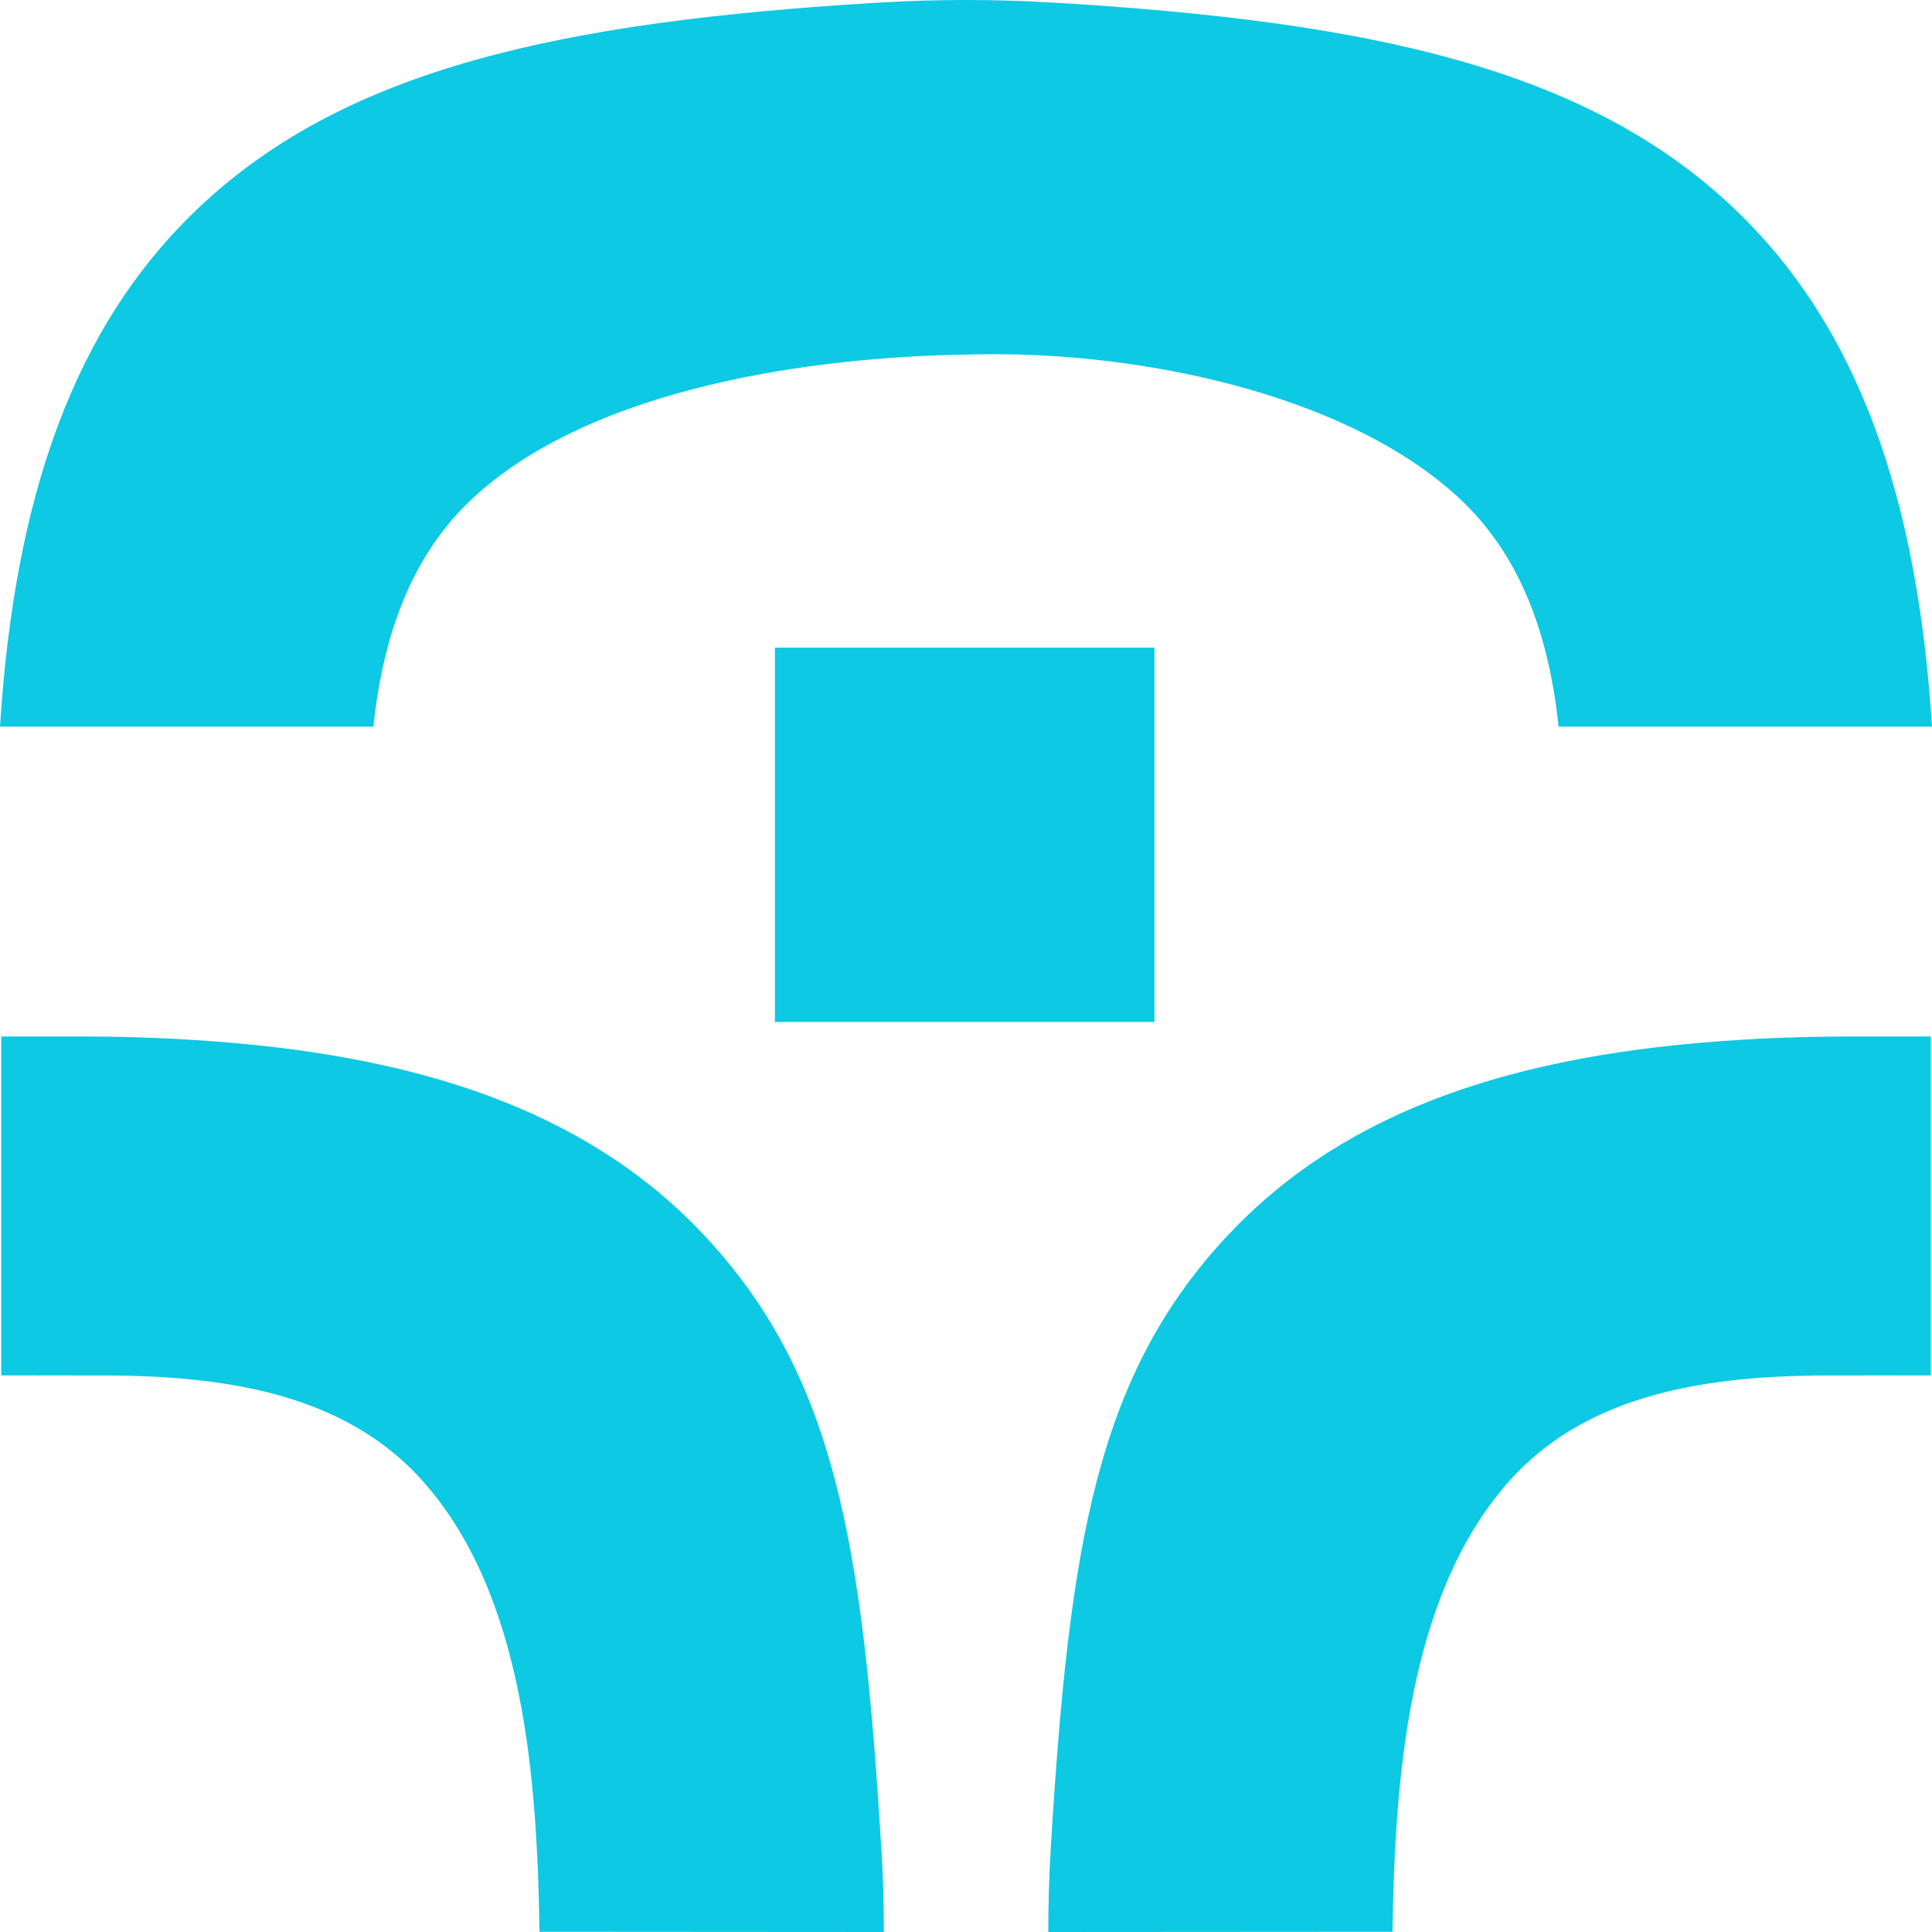
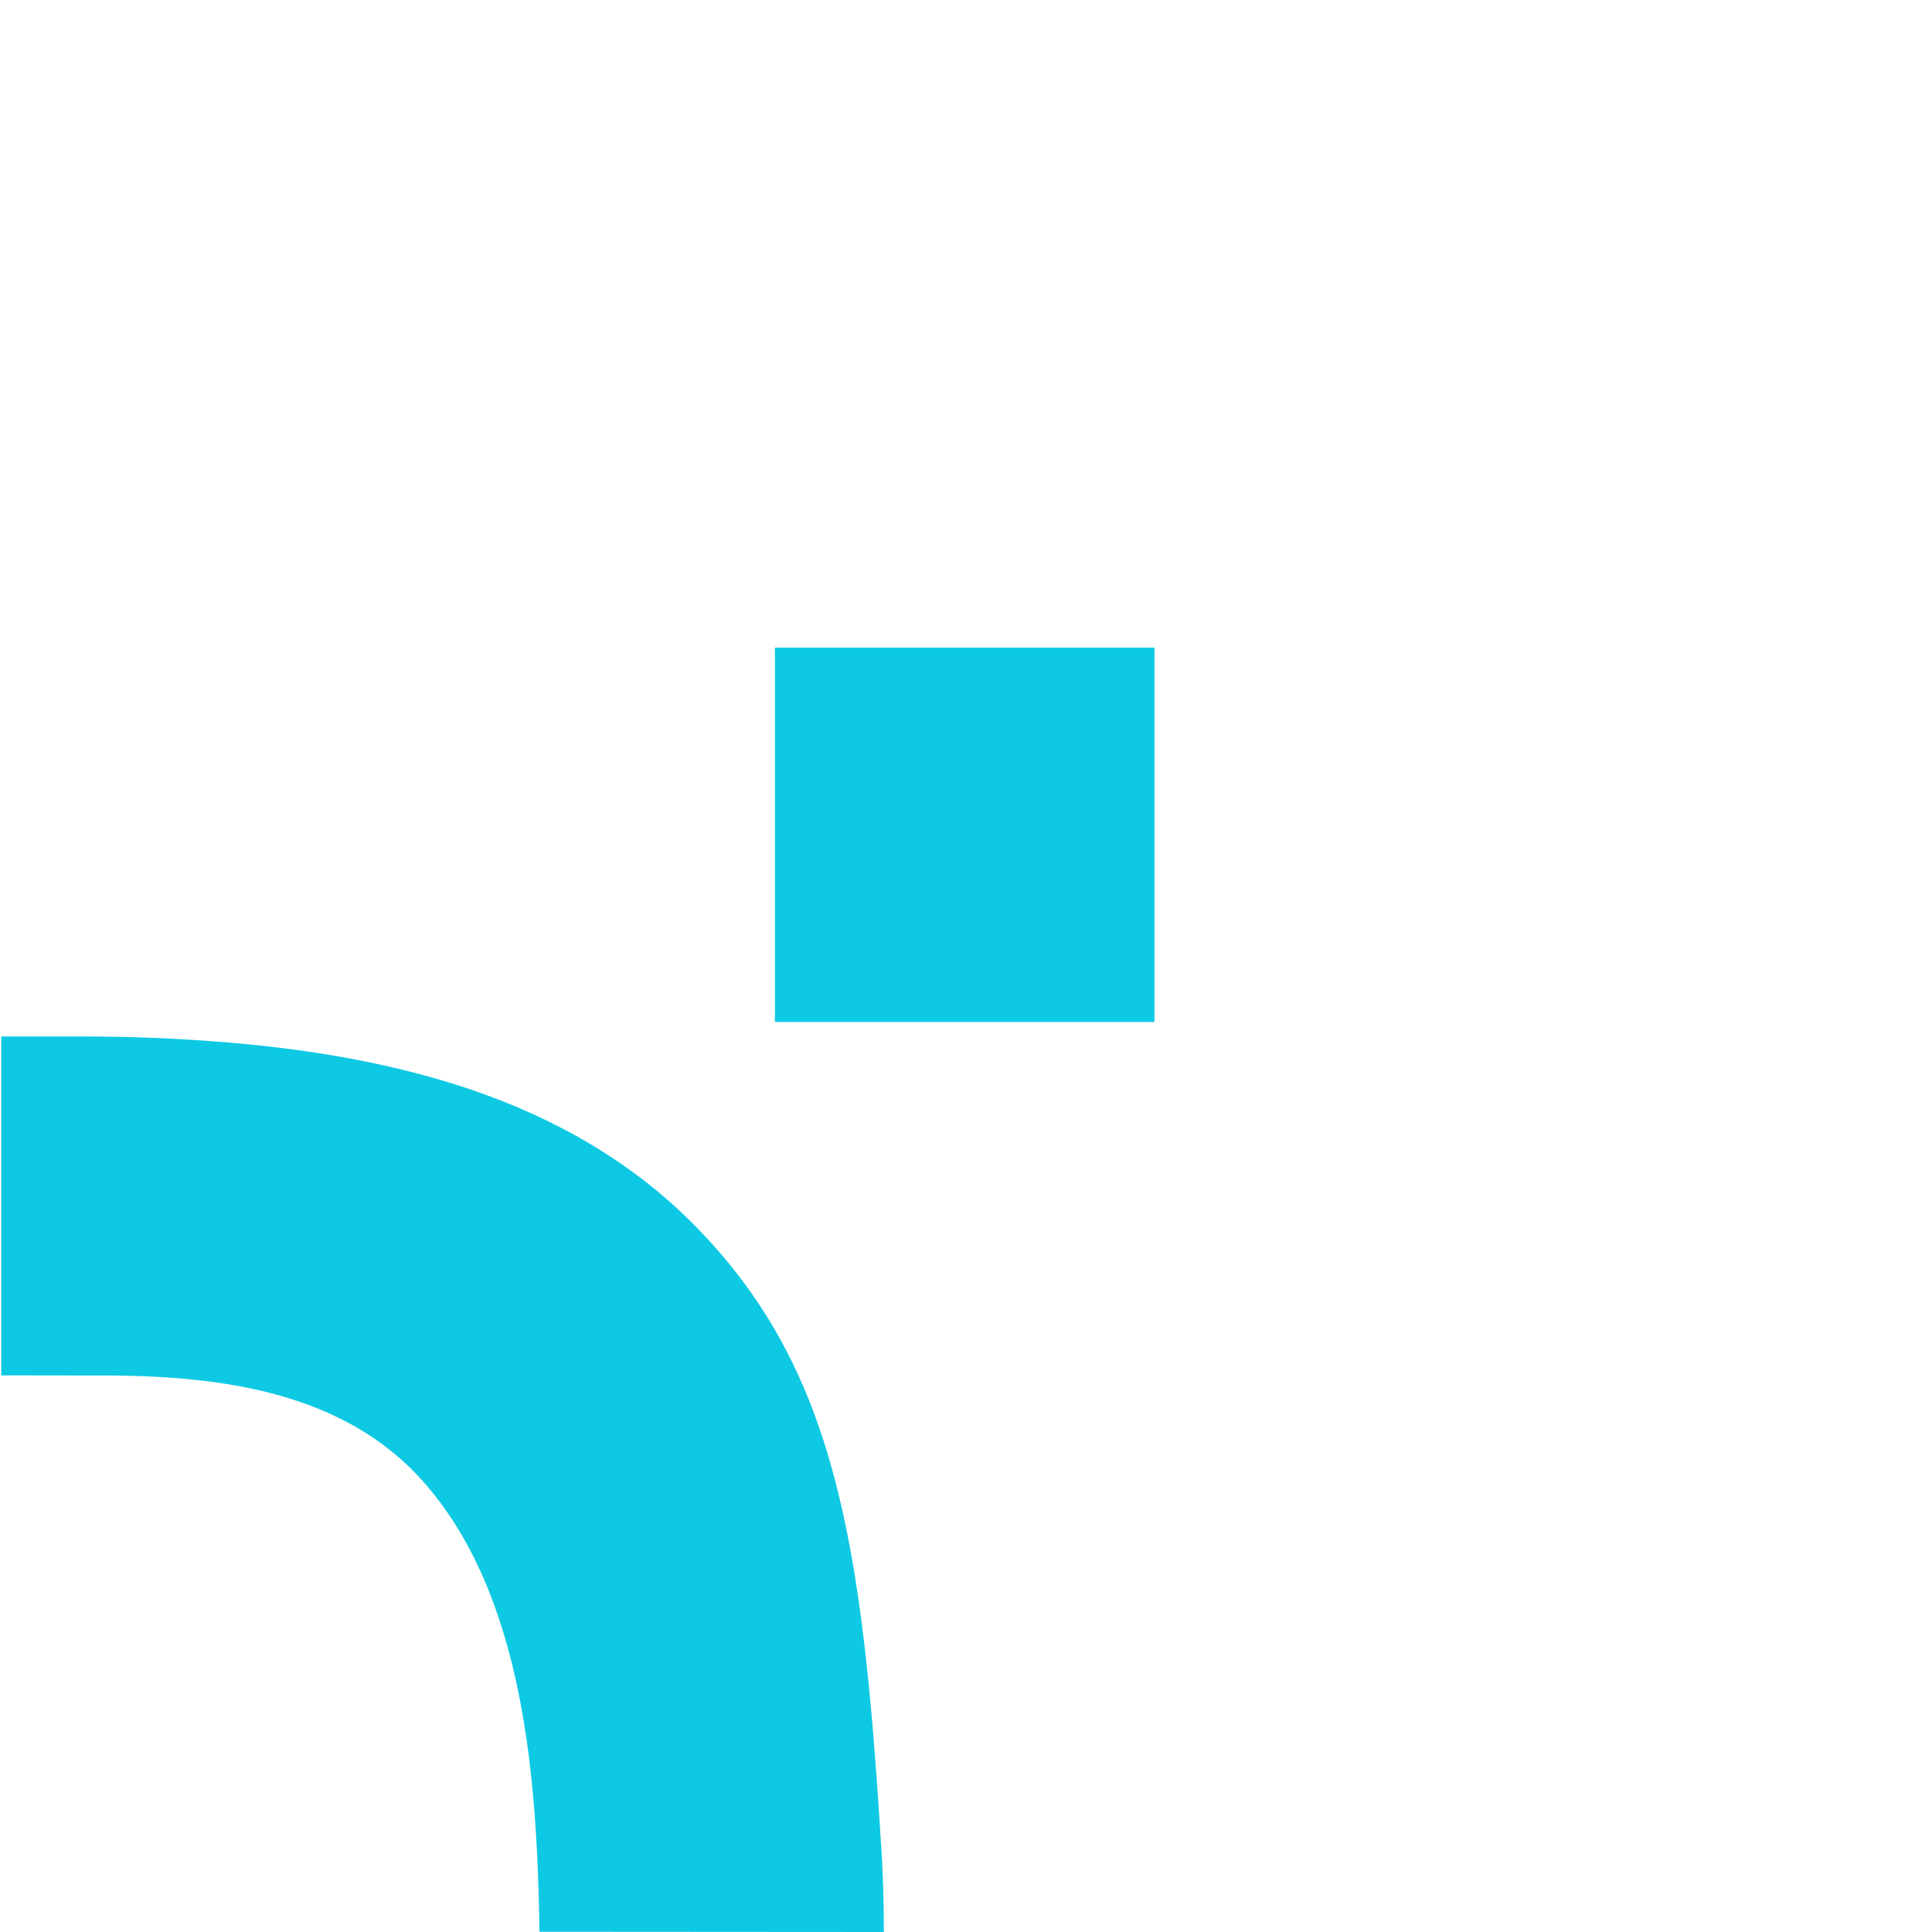
<svg xmlns="http://www.w3.org/2000/svg" width="67" height="67" viewBox="0 0 67 67" fill="none">
-   <path d="M30.359 0.097C19.521 0.753 12.021 2.363 6.92 7.176C2.505 11.339 0.498 17.346 0 25.2H12.948C13.269 22.188 14.192 19.233 16.554 17.132C20.704 13.434 28.122 12.383 33.511 12.296C33.587 12.296 33.663 12.296 33.737 12.292C33.886 12.286 34.03 12.286 34.18 12.286C39.391 12.219 46.461 13.579 50.446 17.132C52.808 19.233 53.731 22.186 54.052 25.2H67C66.499 17.346 64.495 11.337 60.08 7.176C54.983 2.363 47.485 0.749 36.647 0.097C35.597 0.034 34.56 0 33.521 0C32.482 0 31.422 0.031 30.359 0.097Z" fill="#0DC9E3" />
  <path d="M30.554 63.963C29.914 53.556 28.982 47.614 24.302 42.714C20.252 38.474 14.41 36.547 6.77 36.069C6.314 36.037 5.849 36.014 5.378 35.995C4.628 35.966 3.864 35.947 3.082 35.945H0.043V47.696L2.827 47.7H3.614C4.197 47.7 4.787 47.713 5.38 47.744C5.843 47.767 6.31 47.803 6.772 47.853C9.702 48.162 12.575 49.047 14.619 51.316C18.216 55.302 18.626 61.816 18.71 66.992L30.651 67C30.651 65.993 30.621 64.983 30.558 63.963H30.554Z" fill="#0DC9E3" />
-   <path d="M36.349 67L48.29 66.992C48.374 61.816 48.784 55.302 52.381 51.316C54.426 49.05 57.299 48.162 60.228 47.853C60.691 47.803 61.158 47.769 61.62 47.744C62.212 47.713 62.803 47.7 63.386 47.7H64.174L66.958 47.696V35.945H63.918C63.137 35.949 62.372 35.966 61.622 35.995C61.151 36.012 60.689 36.037 60.23 36.069C52.59 36.547 46.748 38.474 42.699 42.714C38.018 47.612 37.087 53.556 36.447 63.963C36.383 64.983 36.354 65.993 36.354 67H36.349Z" fill="#0DC9E3" />
  <path d="M40.035 22.459H26.874V35.441H40.035V22.459Z" fill="#0DC9E3" />
</svg>